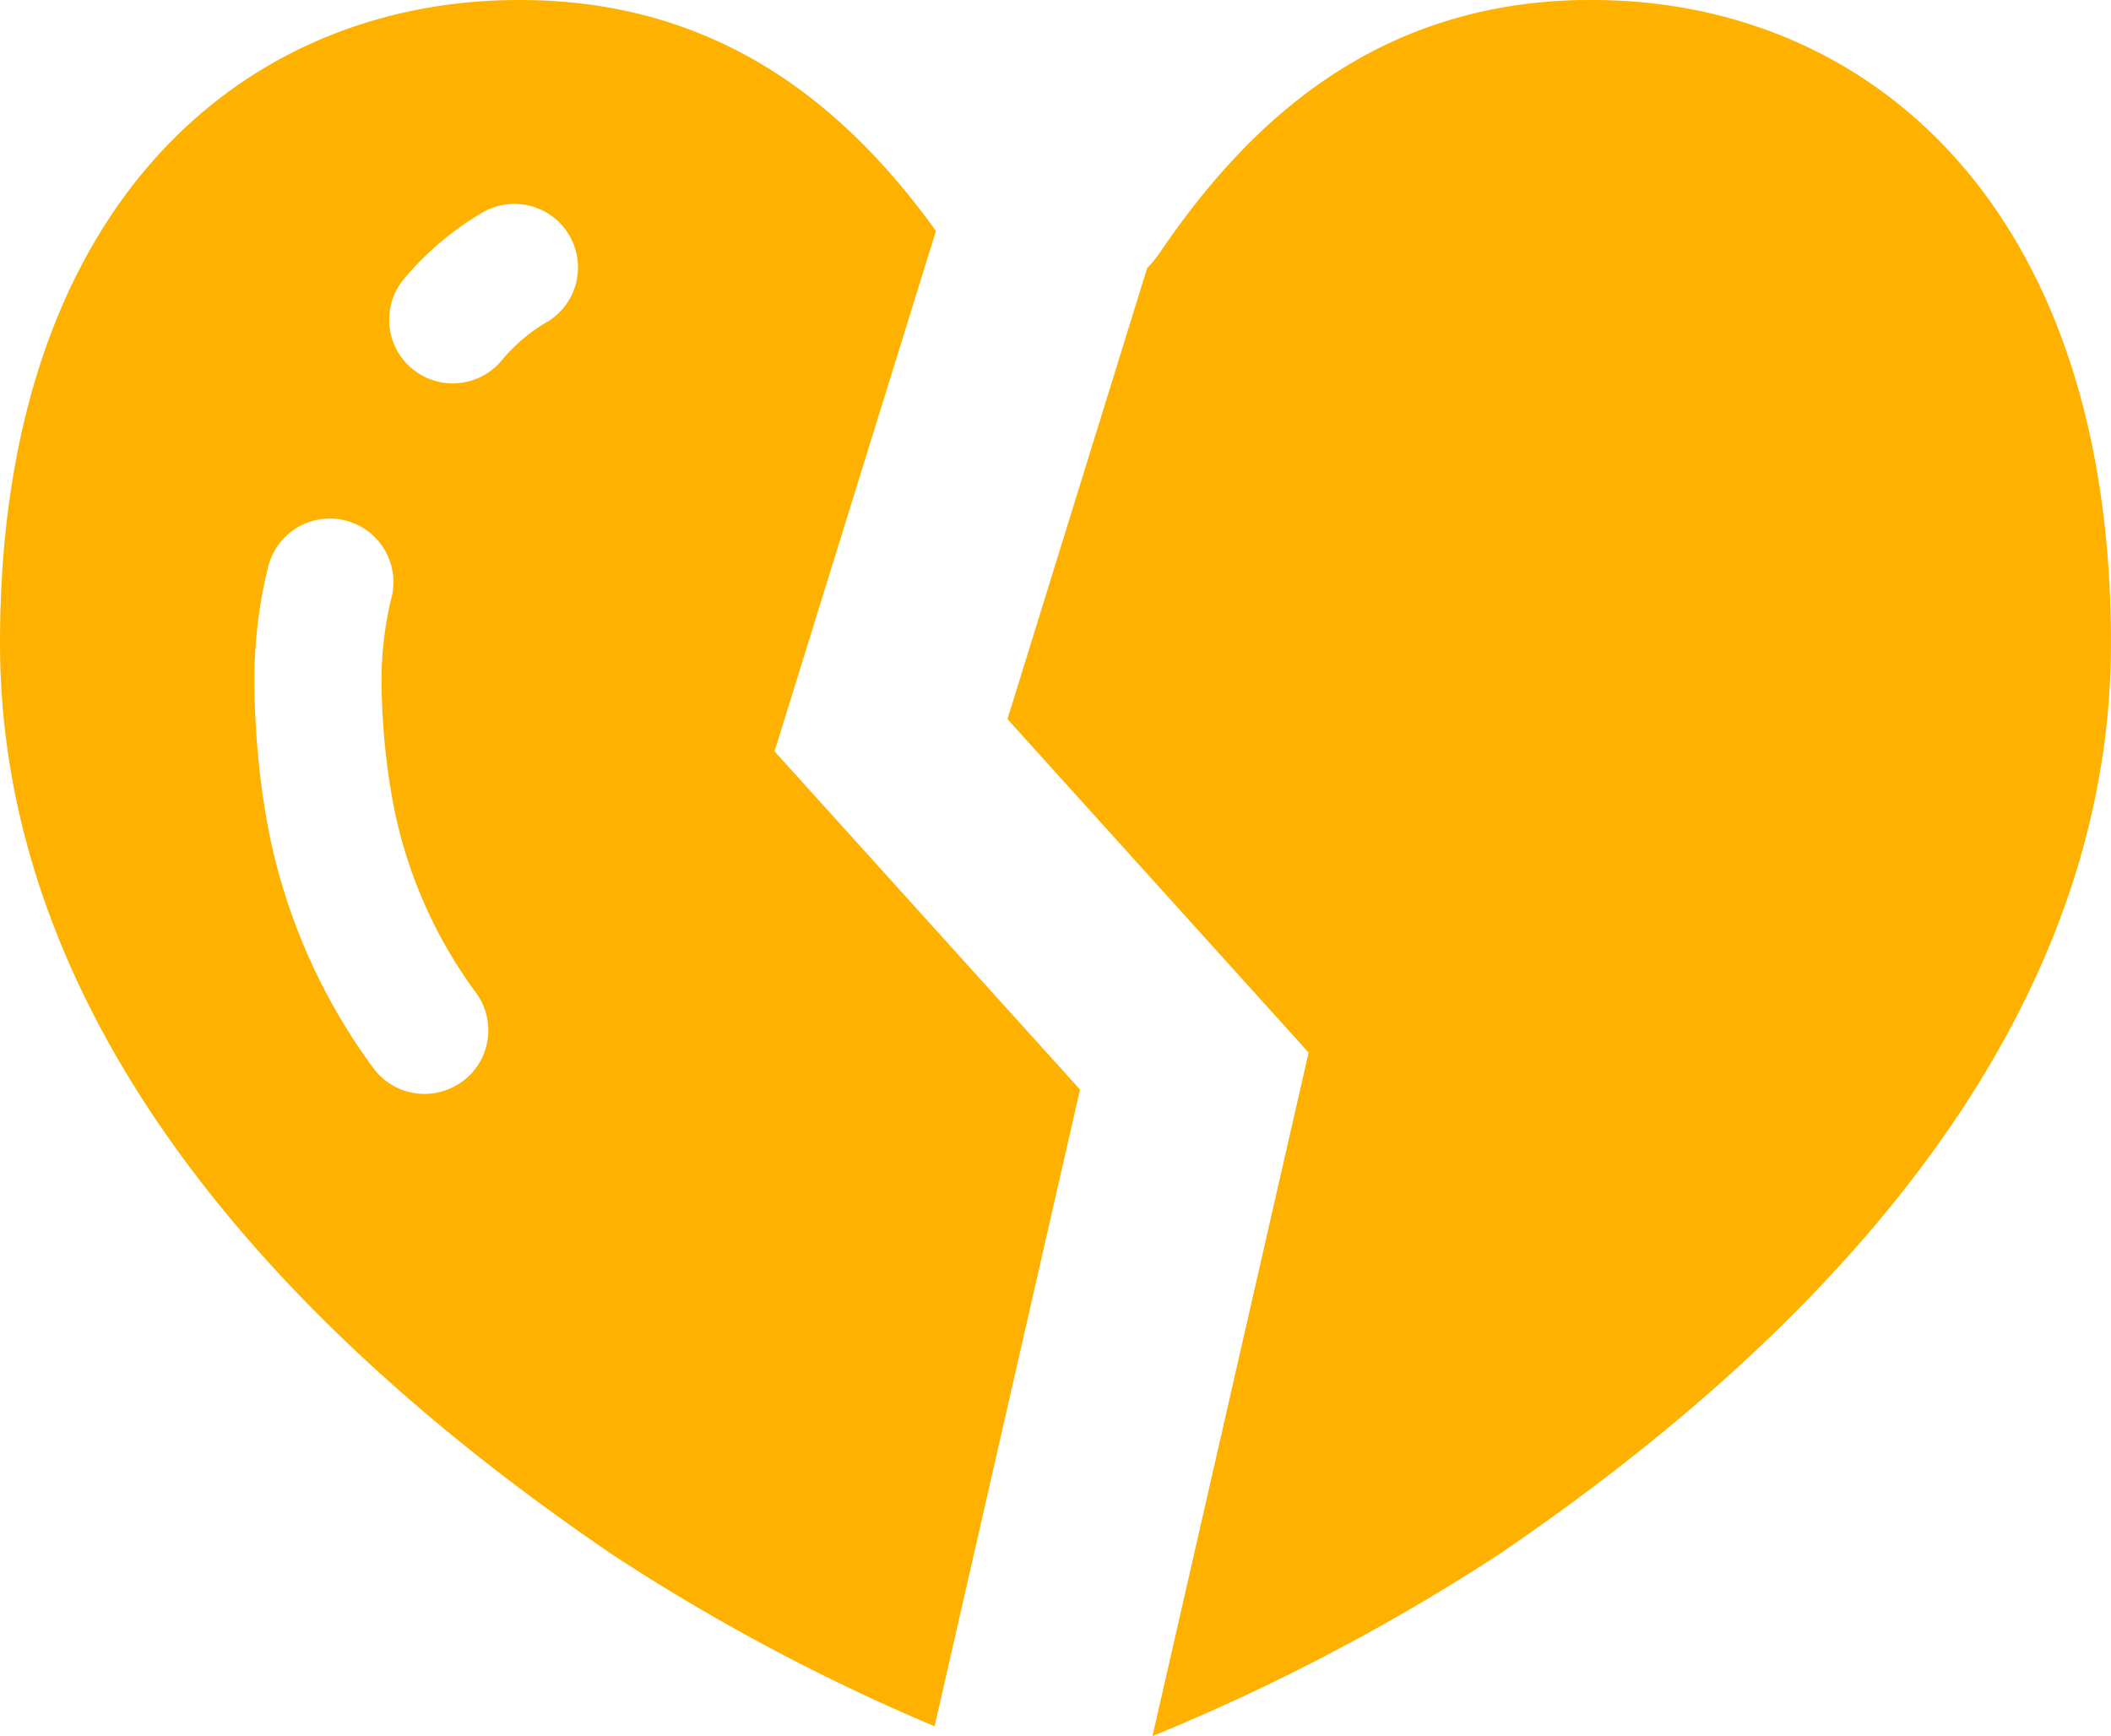
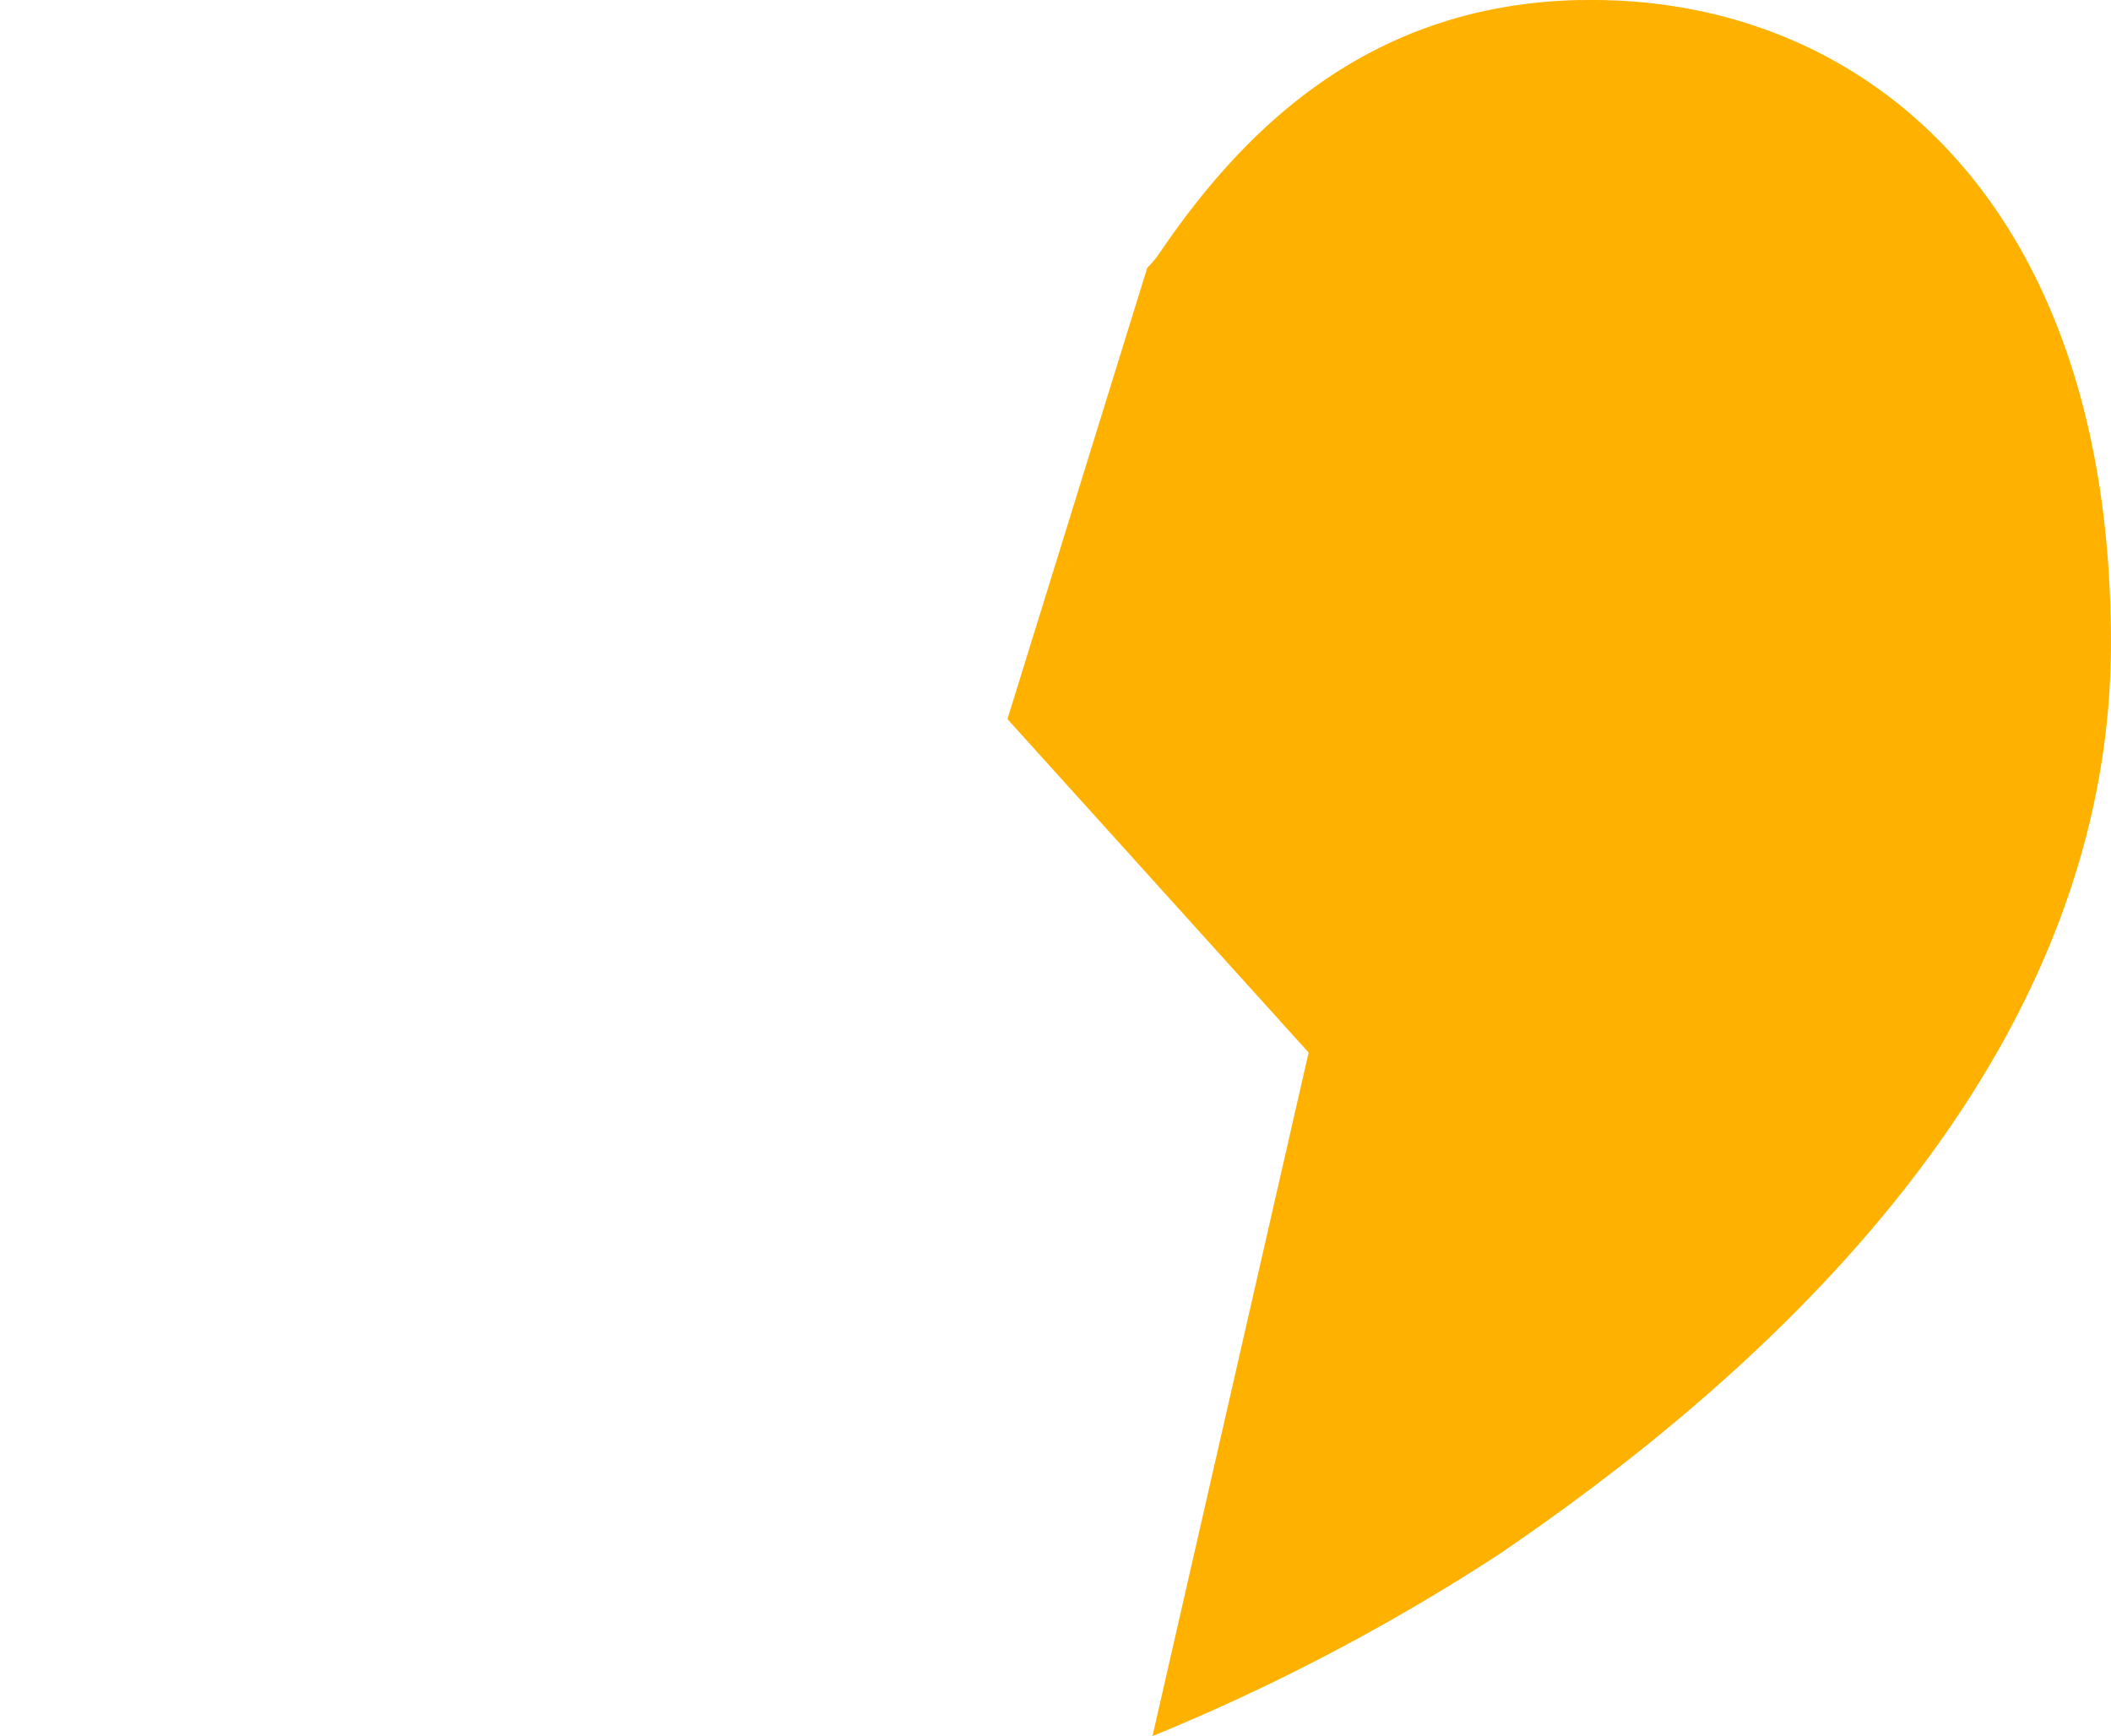
<svg xmlns="http://www.w3.org/2000/svg" width="51.098" height="42.024" viewBox="0 0 51.098 42.024">
  <defs>
    <clipPath id="a">
      <rect width="51.098" height="42.024" fill="#ffb100" />
    </clipPath>
  </defs>
  <g clip-path="url(#a)">
-     <path d="M22.655,5.59c-2.027-2.807-5-5.5-9.821-5.587C6.109-.135,0,4.759,0,15.562,0,26.212,9.157,33.768,14.8,37.616a48.854,48.854,0,0,0,7.822,4.172l3.52-15.414-7.394-8.187ZM11.17,26.193a1.54,1.54,0,0,1-2.148-.358,14.383,14.383,0,0,1-2.563-5.962,20.1,20.1,0,0,1-.3-3.3,11.358,11.358,0,0,1,.334-2.862,1.539,1.539,0,1,1,2.978.778,8.291,8.291,0,0,0-.234,2.083A16.8,16.8,0,0,0,9.5,19.36a11.291,11.291,0,0,0,2.033,4.686,1.539,1.539,0,0,1-.358,2.147M13.254,7.785a4.163,4.163,0,0,0-1.1.927A1.539,1.539,0,1,1,9.765,6.768a7.255,7.255,0,0,1,1.9-1.616,1.539,1.539,0,0,1,1.594,2.633" transform="translate(0 0)" fill="#ffb100" />
    <path d="M76.966,0C71.842.1,68.81,3.128,66.779,6.113a2.411,2.411,0,0,1-.307.372L63.089,17.407l7.29,8.072L66.6,42.023l.02-.006A50.133,50.133,0,0,0,75,37.616c5.648-3.848,14.8-11.4,14.8-22.053,0-10.8-6.11-15.7-12.835-15.56" transform="translate(-38.703 0)" fill="#ffb100" />
  </g>
</svg>